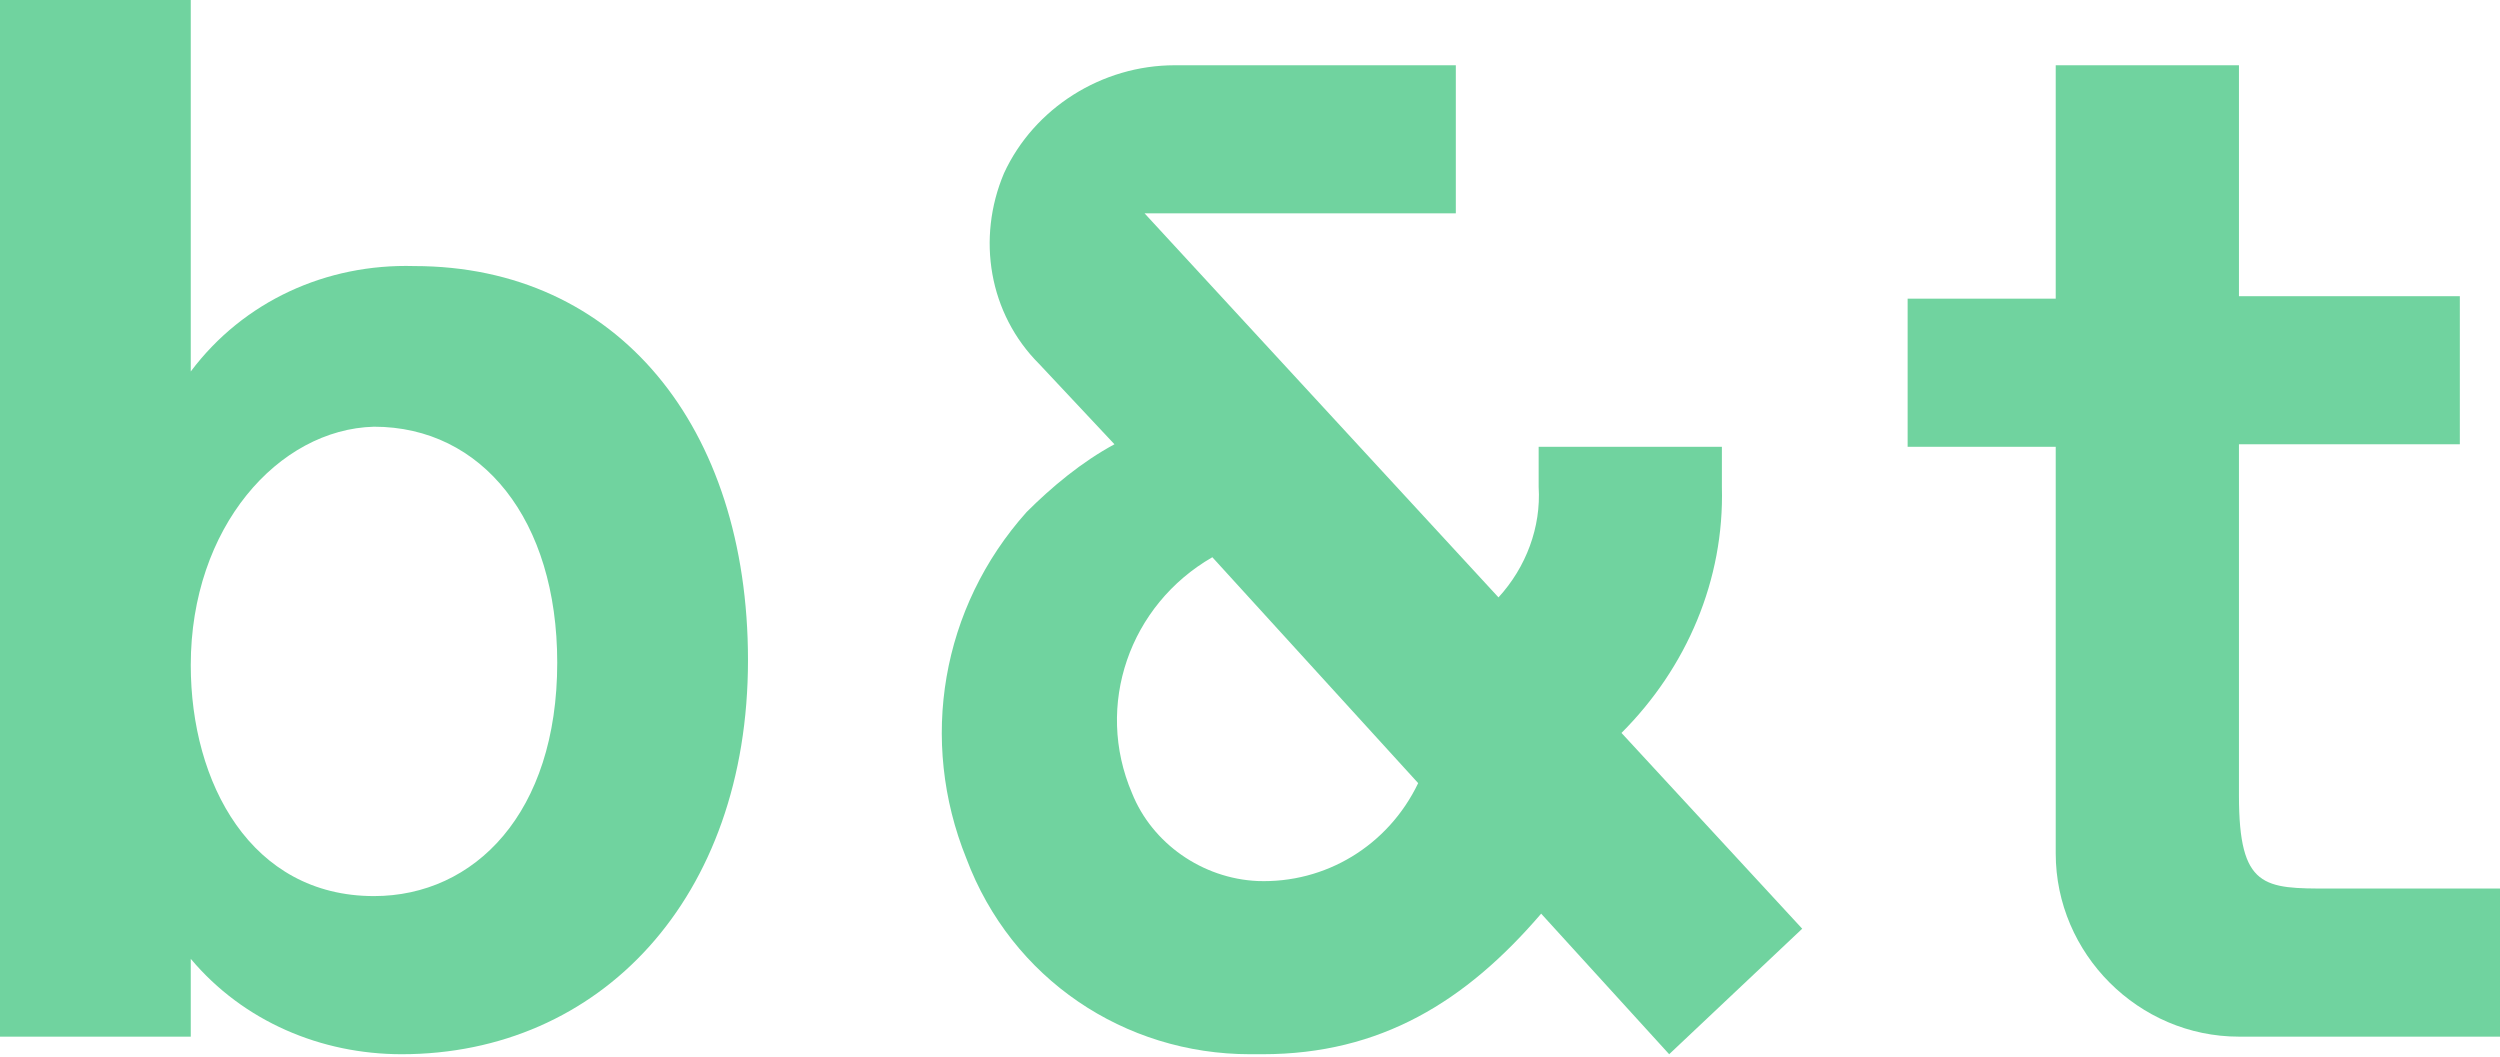
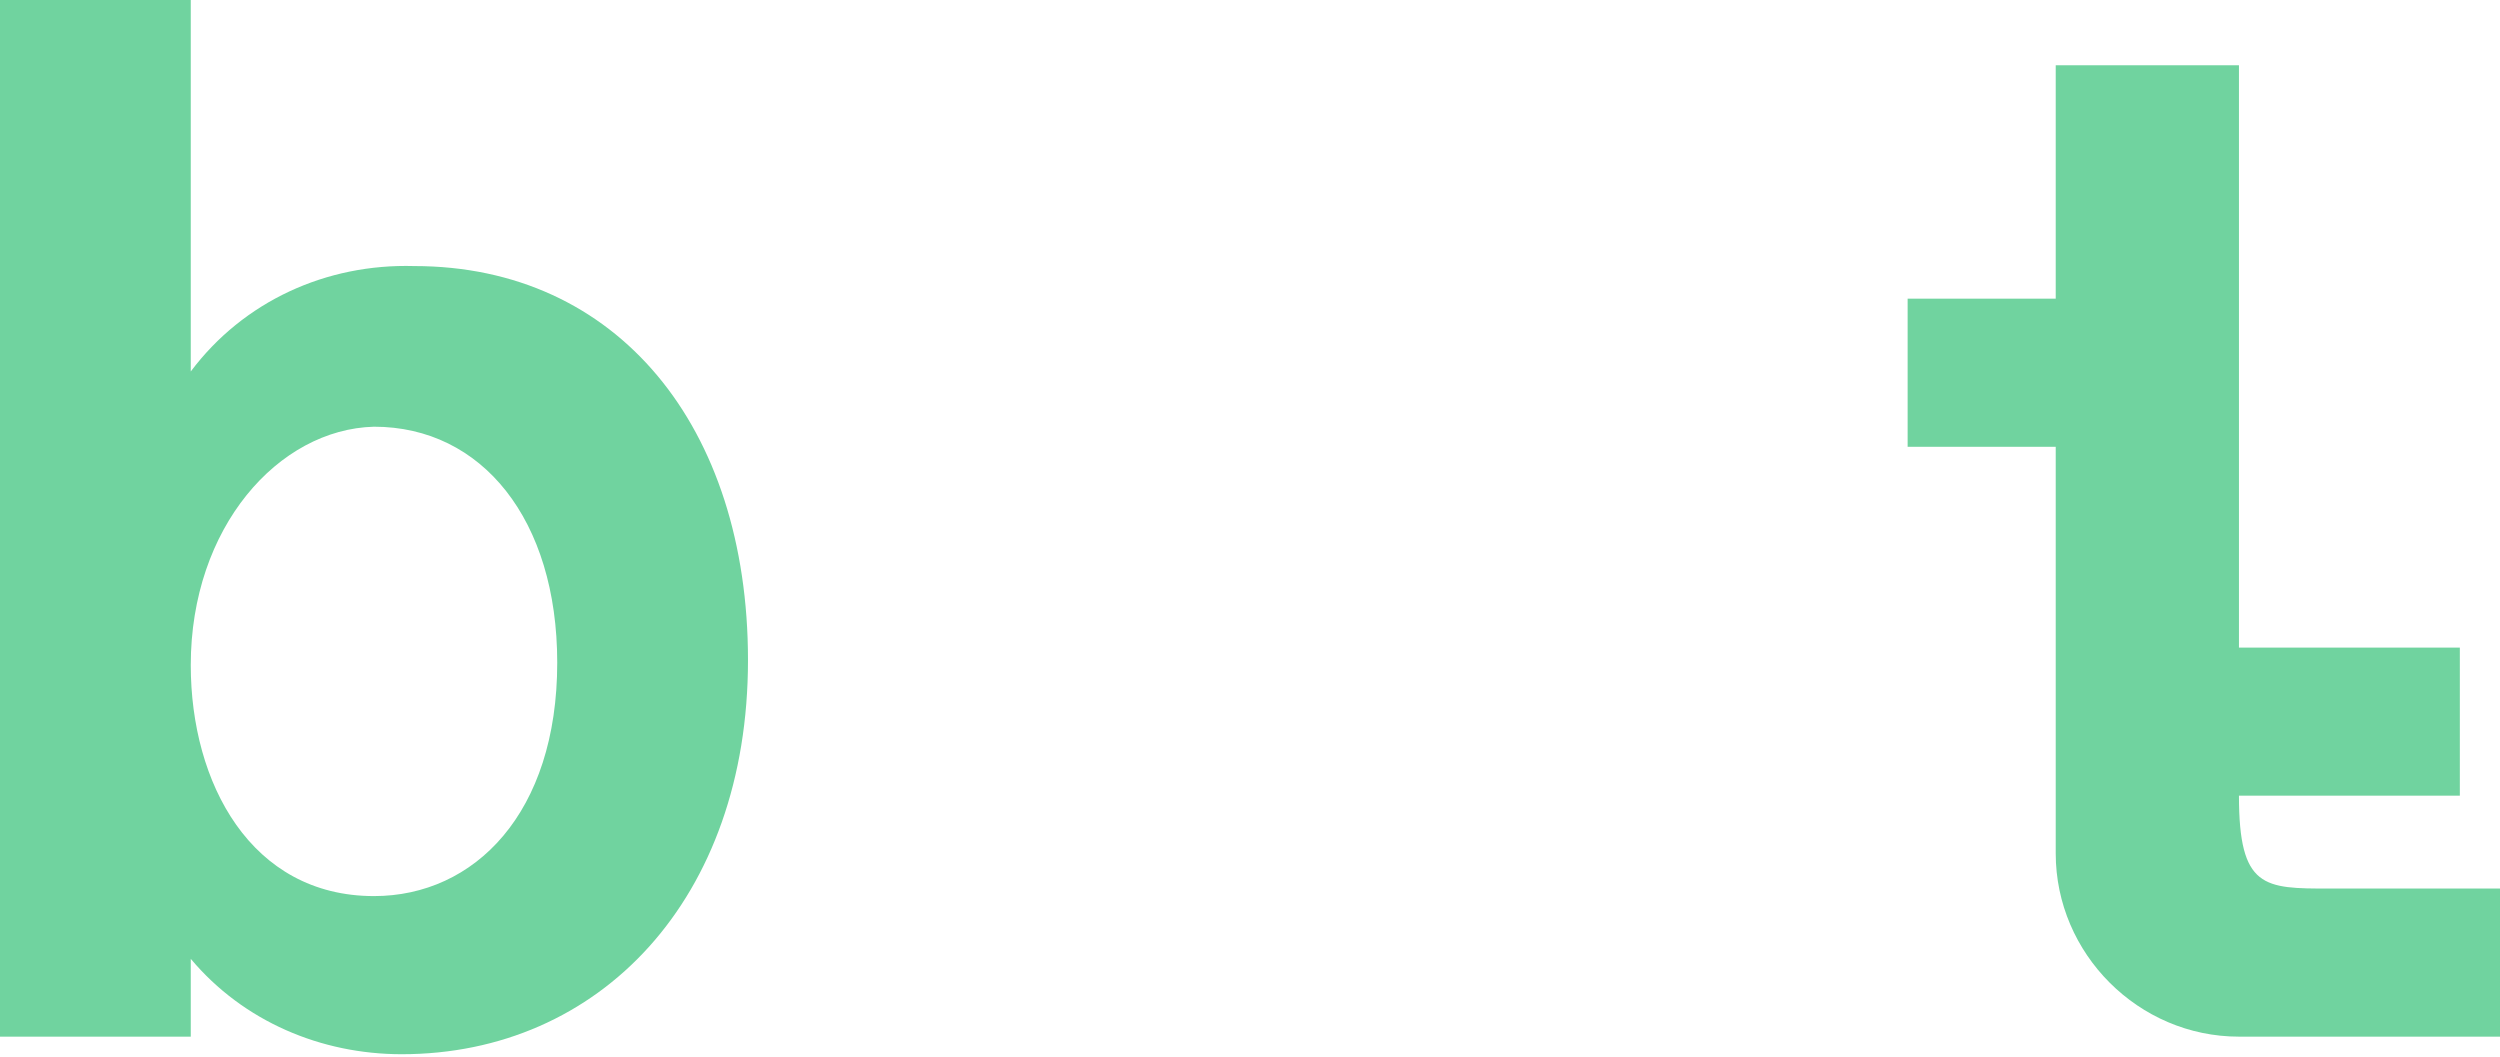
<svg xmlns="http://www.w3.org/2000/svg" version="1.1" id="Laag_1" x="0px" y="0px" viewBox="0 0 99.6 42.1" style="enable-background:new 0 0 99.6 42.1;" xml:space="preserve">
  <style type="text/css">
	.st0{fill:#70D39F;}
</style>
  <path id="Path_113" class="st0" d="M16.5,10.6c-3.5-0.1-6.8,1.4-8.9,4.2V0H0v41.3h7.6v-3.1c2.1,2.5,5.2,3.8,8.4,3.8  c7.9,0,13.8-6.2,13.8-15.7C29.8,17,24.6,10.6,16.5,10.6 M14.9,35.7c-4.9,0-7.3-4.5-7.3-9.2c0-5.5,3.5-9.4,7.3-9.5  c4.3,0,7.3,3.7,7.3,9.4C22.2,32.4,18.9,35.7,14.9,35.7" />
-   <path id="Path_114" class="st0" d="M92.8,35.4c-2.6,0-3.6,0-3.6-3.7v-14H98v-5.9h-8.8V2.6h-7.3v9.3H76v5.9h5.9V34  c0,4,3.3,7.3,7.3,7.3c0,0,0,0,0,0h10.4v-5.9H92.8z" />
-   <path id="Path_115" class="st0" d="M68.6,19.4L68.6,19.4v-1.6h-7.3v1.6c0.1,1.6-0.5,3.2-1.6,4.4L45.6,8.5H58V2.6H46.8  c-2.9,0-5.6,1.7-6.8,4.3c-1.1,2.6-0.6,5.6,1.4,7.6l3,3.2c-1.3,0.7-2.5,1.7-3.5,2.7c-3.4,3.8-4.3,9.1-2.4,13.8  C40.3,39,44.8,42,49.8,42c0.2,0,0.3,0,0.5,0c4.7,0,8.1-2.1,11.1-5.6l5.1,5.6l5.3-5l-7.2-7.8C67.2,26.6,68.7,23.1,68.6,19.4   M56.5,31.2c-1.2,2.5-3.7,4-6.4,3.9c-0.1,0,0.1,0,0,0c-2.2-0.1-4.2-1.5-5-3.5c-1.5-3.5-0.1-7.5,3.2-9.4L56.5,31.2L56.5,31.2z" />
+   <path id="Path_114" class="st0" d="M92.8,35.4c-2.6,0-3.6,0-3.6-3.7H98v-5.9h-8.8V2.6h-7.3v9.3H76v5.9h5.9V34  c0,4,3.3,7.3,7.3,7.3c0,0,0,0,0,0h10.4v-5.9H92.8z" />
</svg>